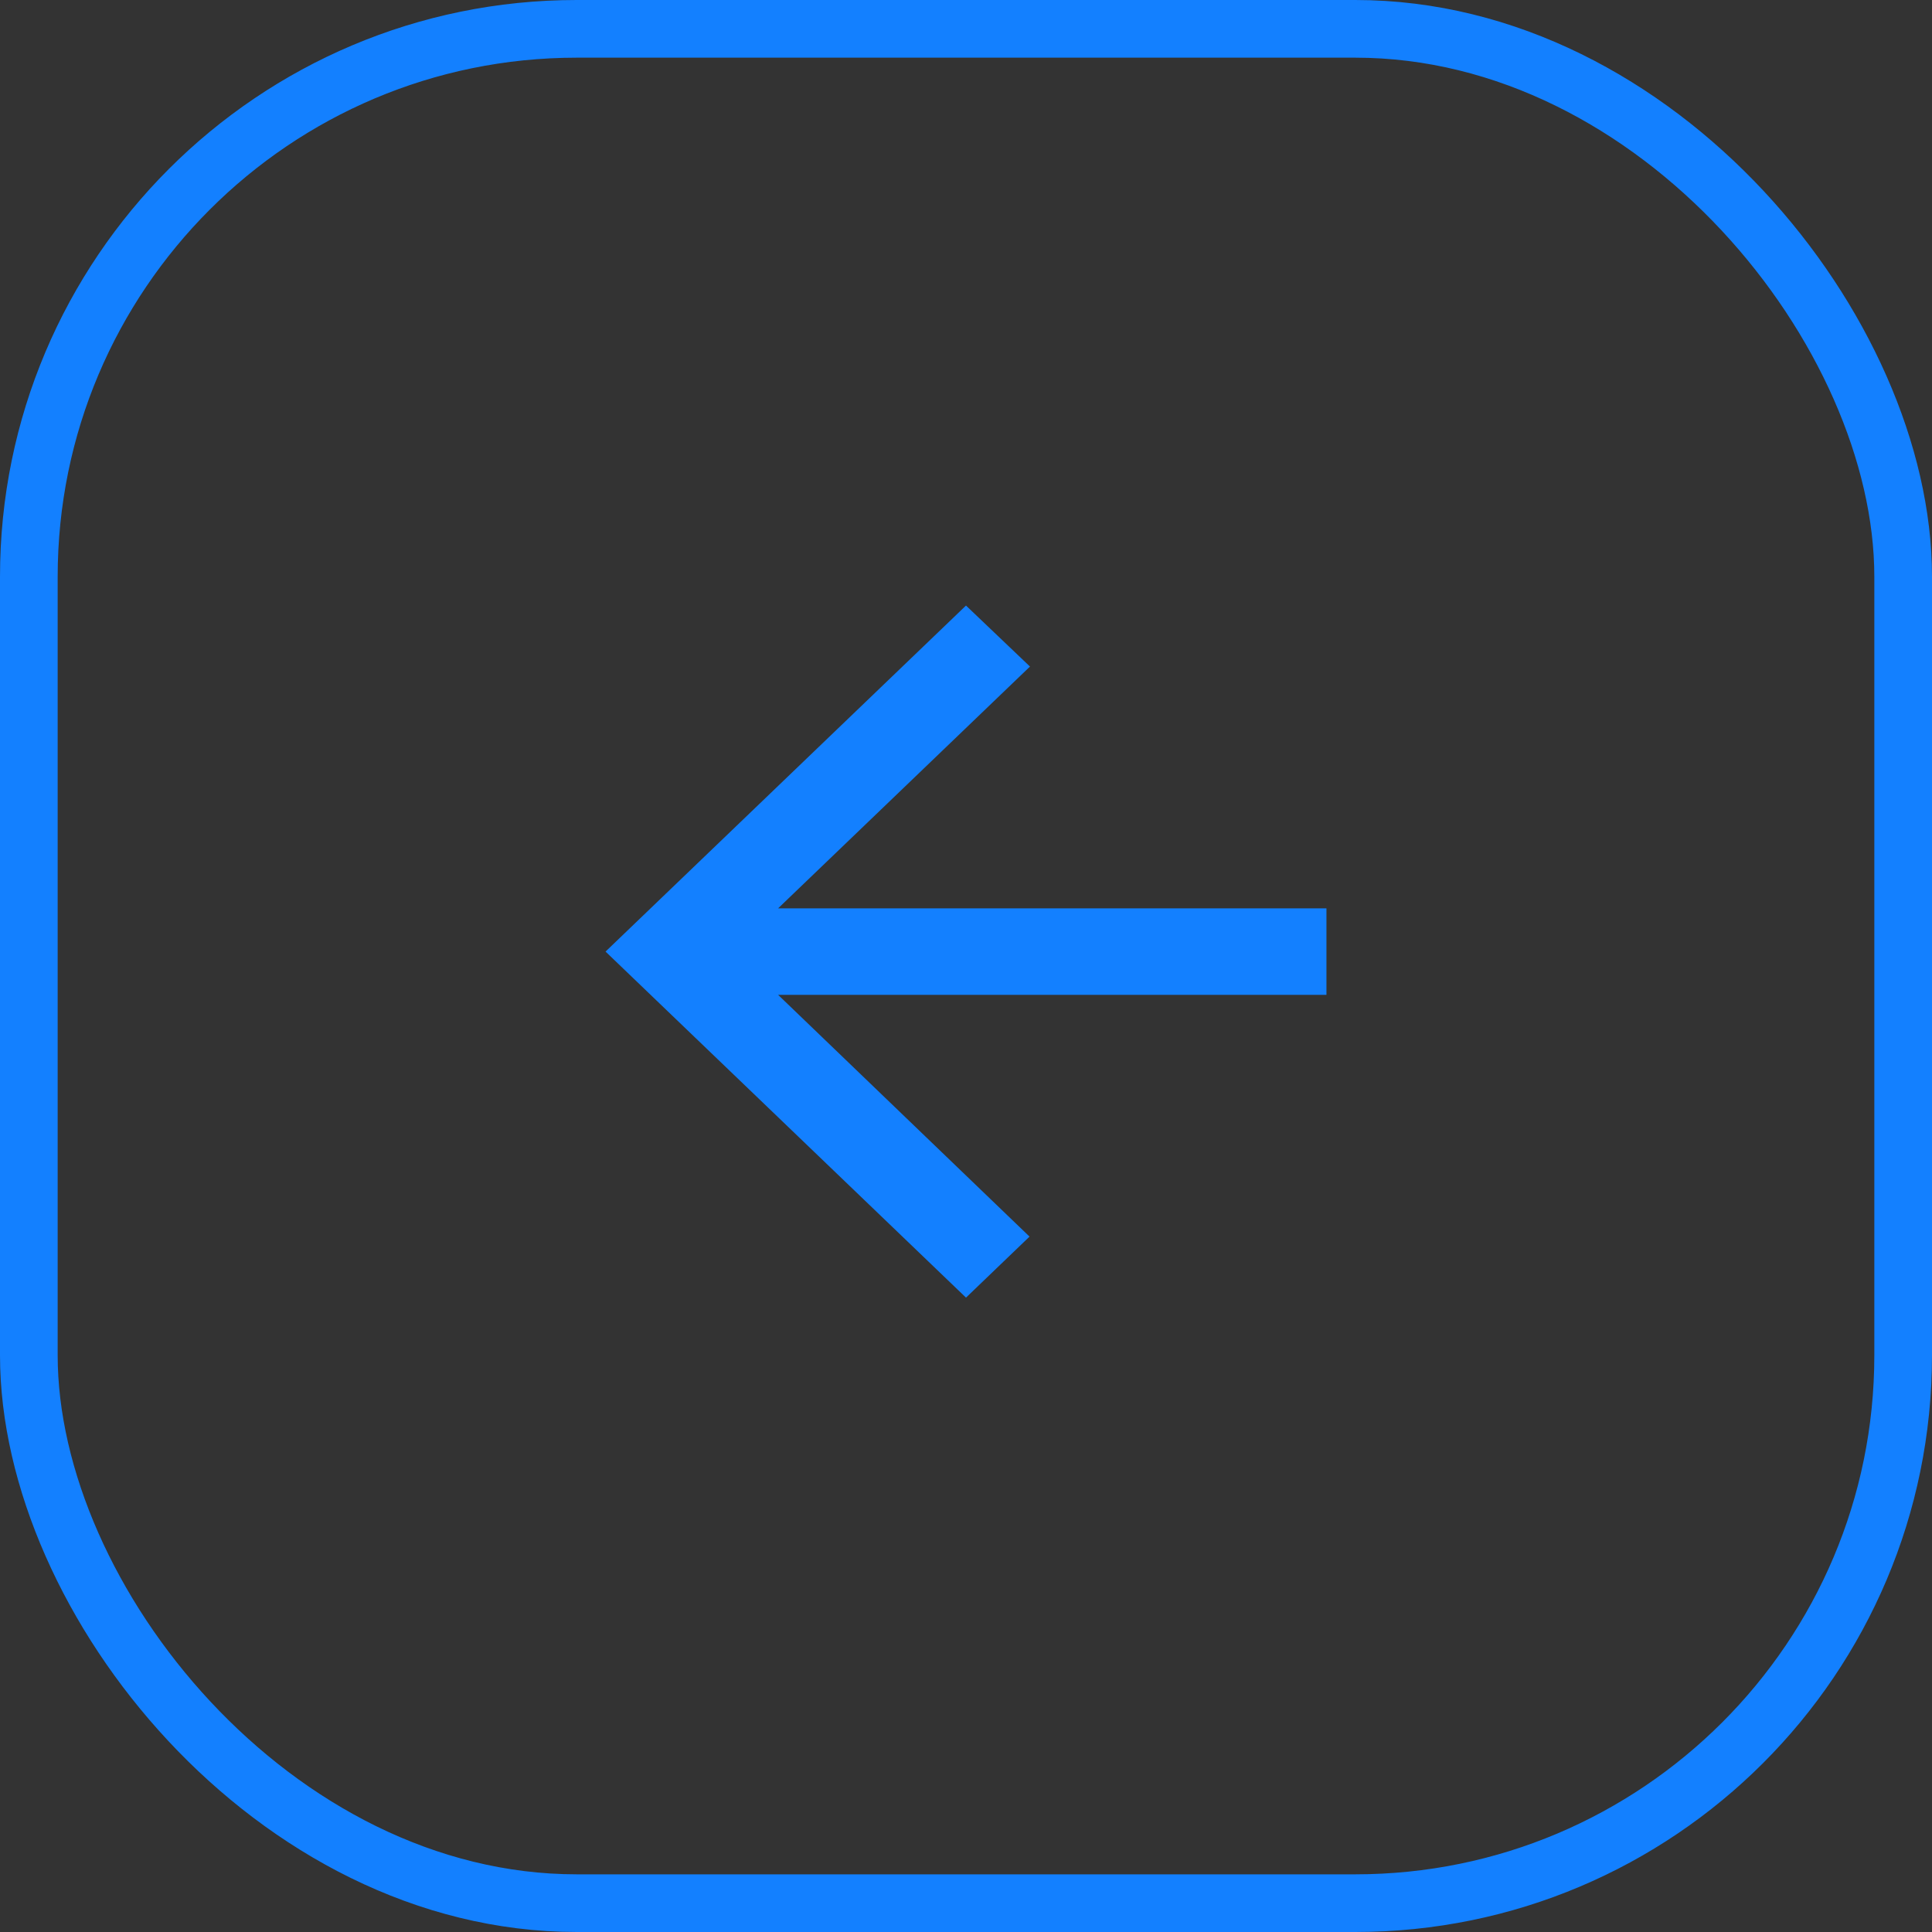
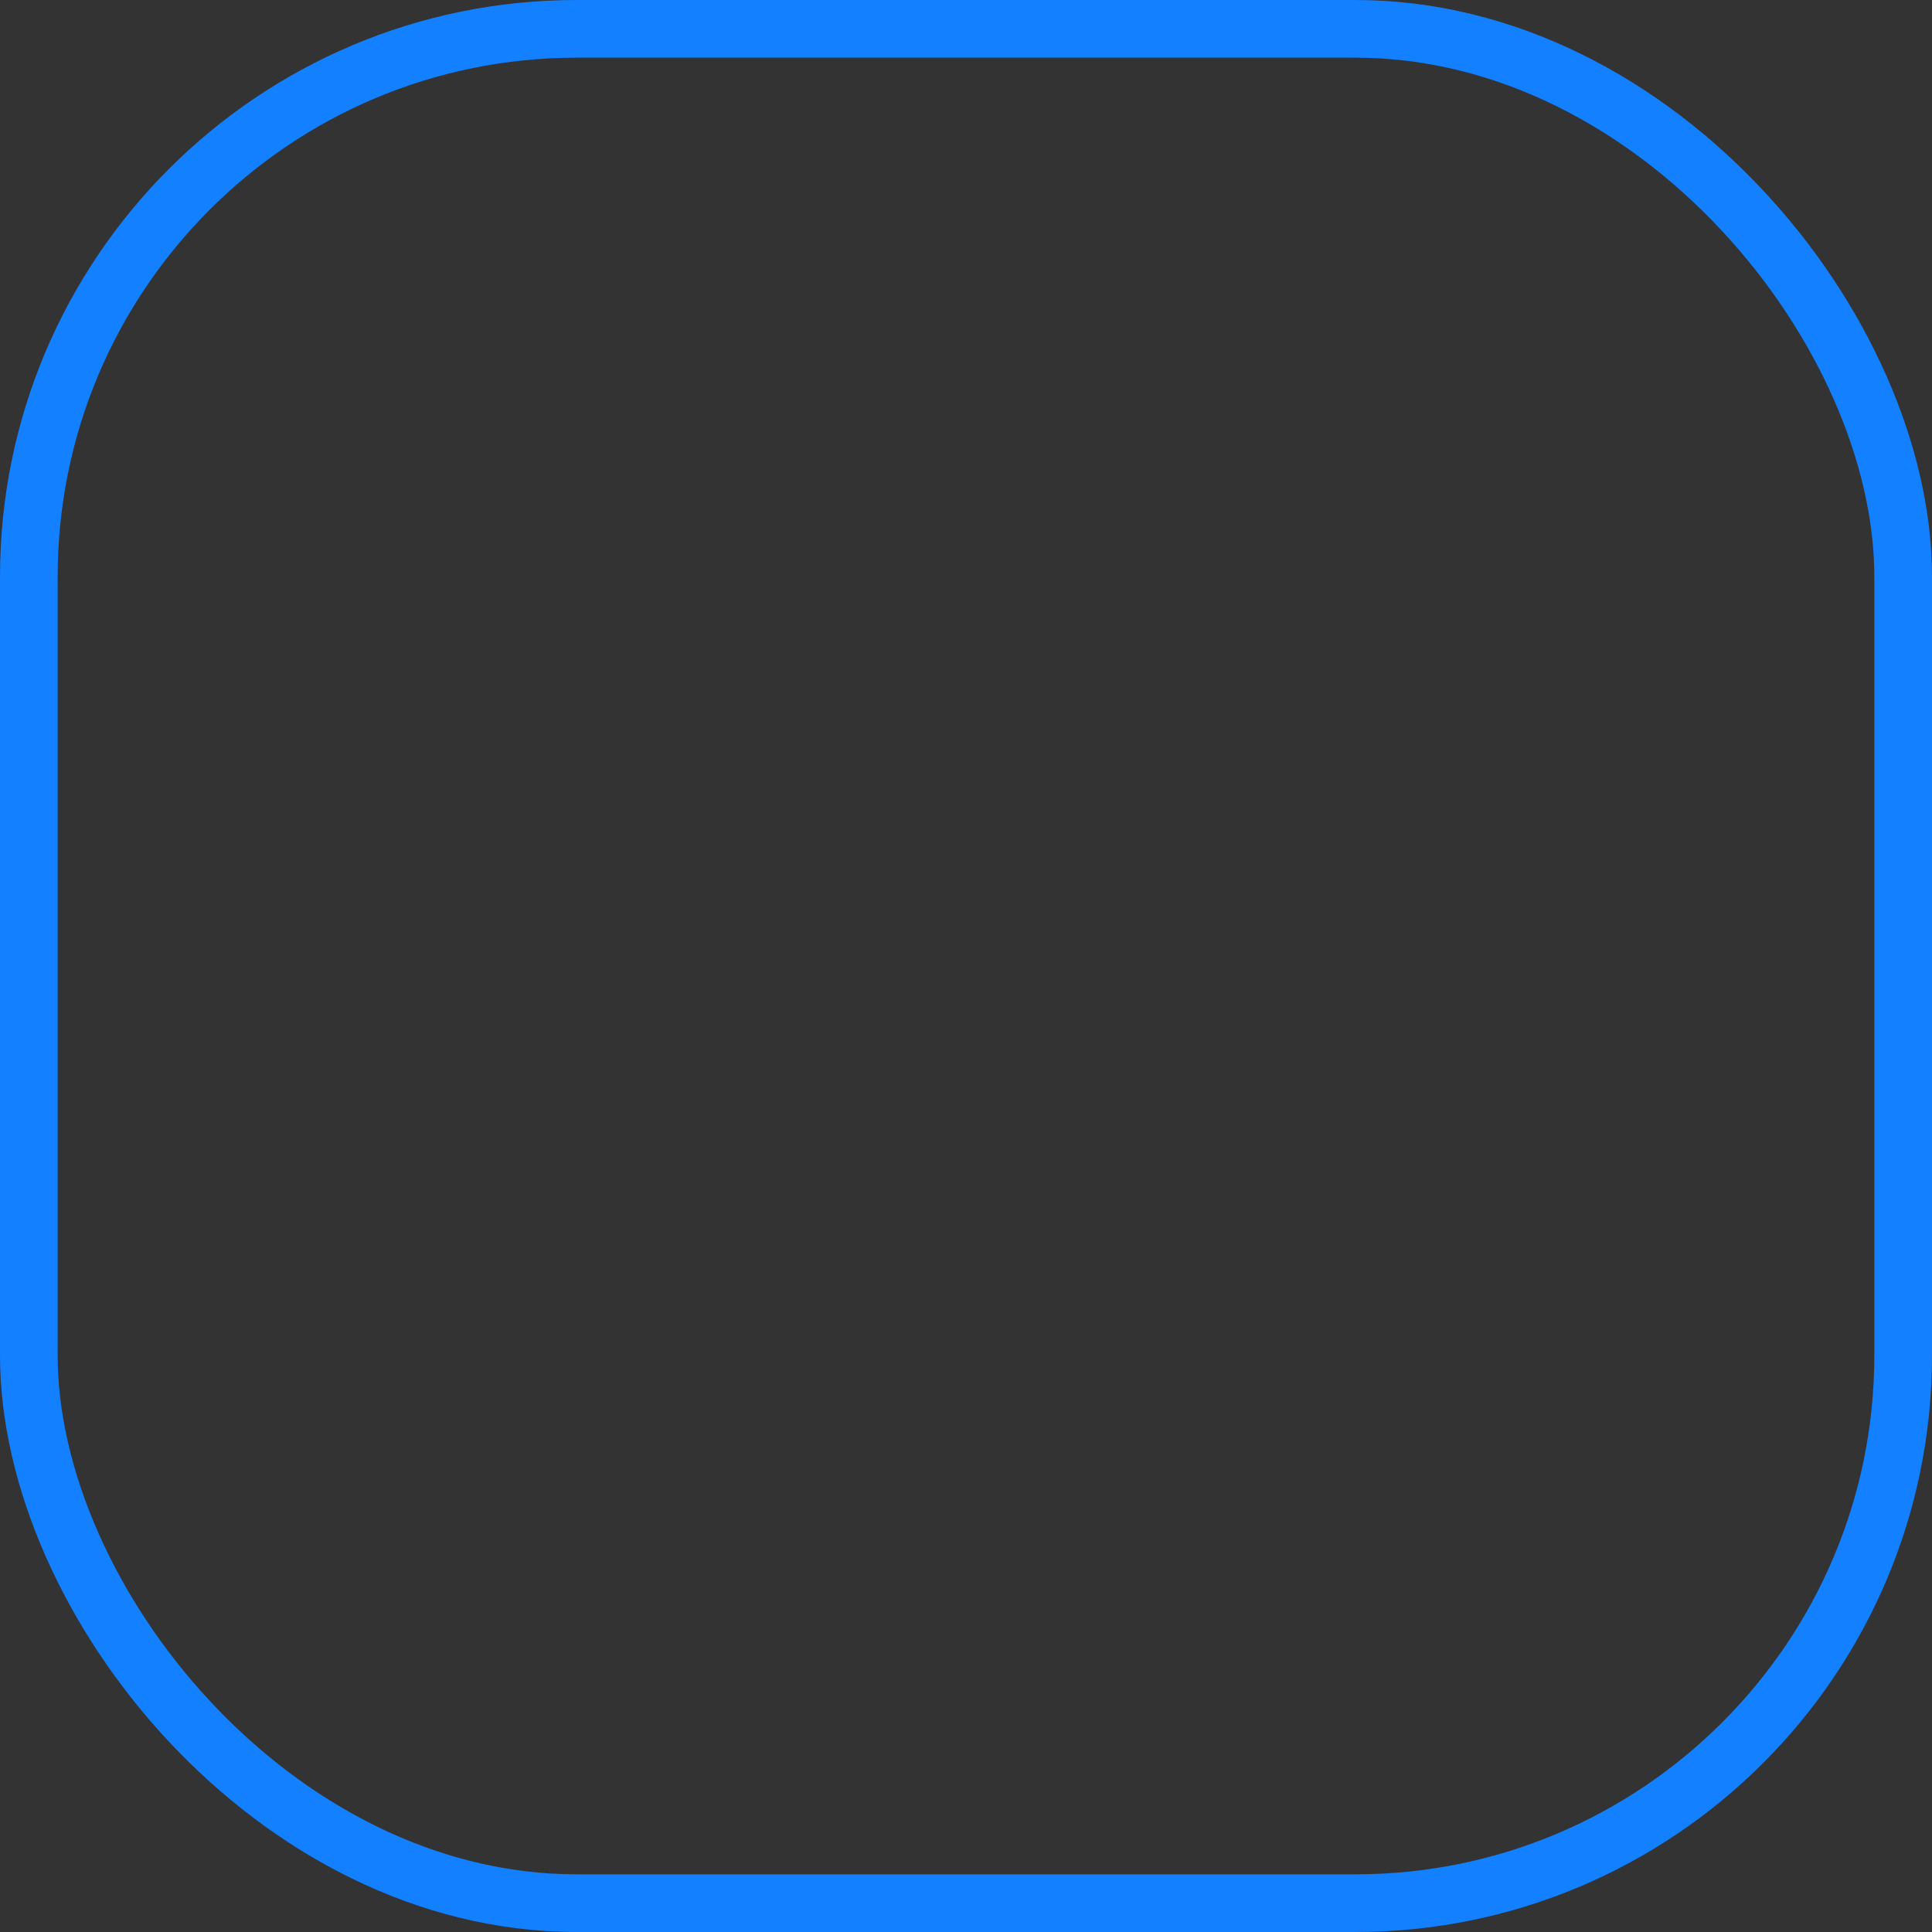
<svg xmlns="http://www.w3.org/2000/svg" width="67" height="67" viewBox="0 0 67 67" fill="none">
  <rect x="0" y="0" width="67" height="67" fill="#333333" stroke="none" />
  <rect x="66" y="66" width="65" height="65" rx="19" transform="rotate(-180 66 66)" stroke="#1380FF" stroke-width="2" />
-   <path d="M34.272 23.118L26.292 30.779L24.499 32.5L26.984 32.5L45 32.5L45 33.5L26.984 33.5L24.502 33.5L26.291 35.221L34.26 42.884L33.5 43.614L22.444 33L33.502 22.384L34.272 23.118Z" fill="white" stroke="#1380FF" stroke-width="2" />
</svg>